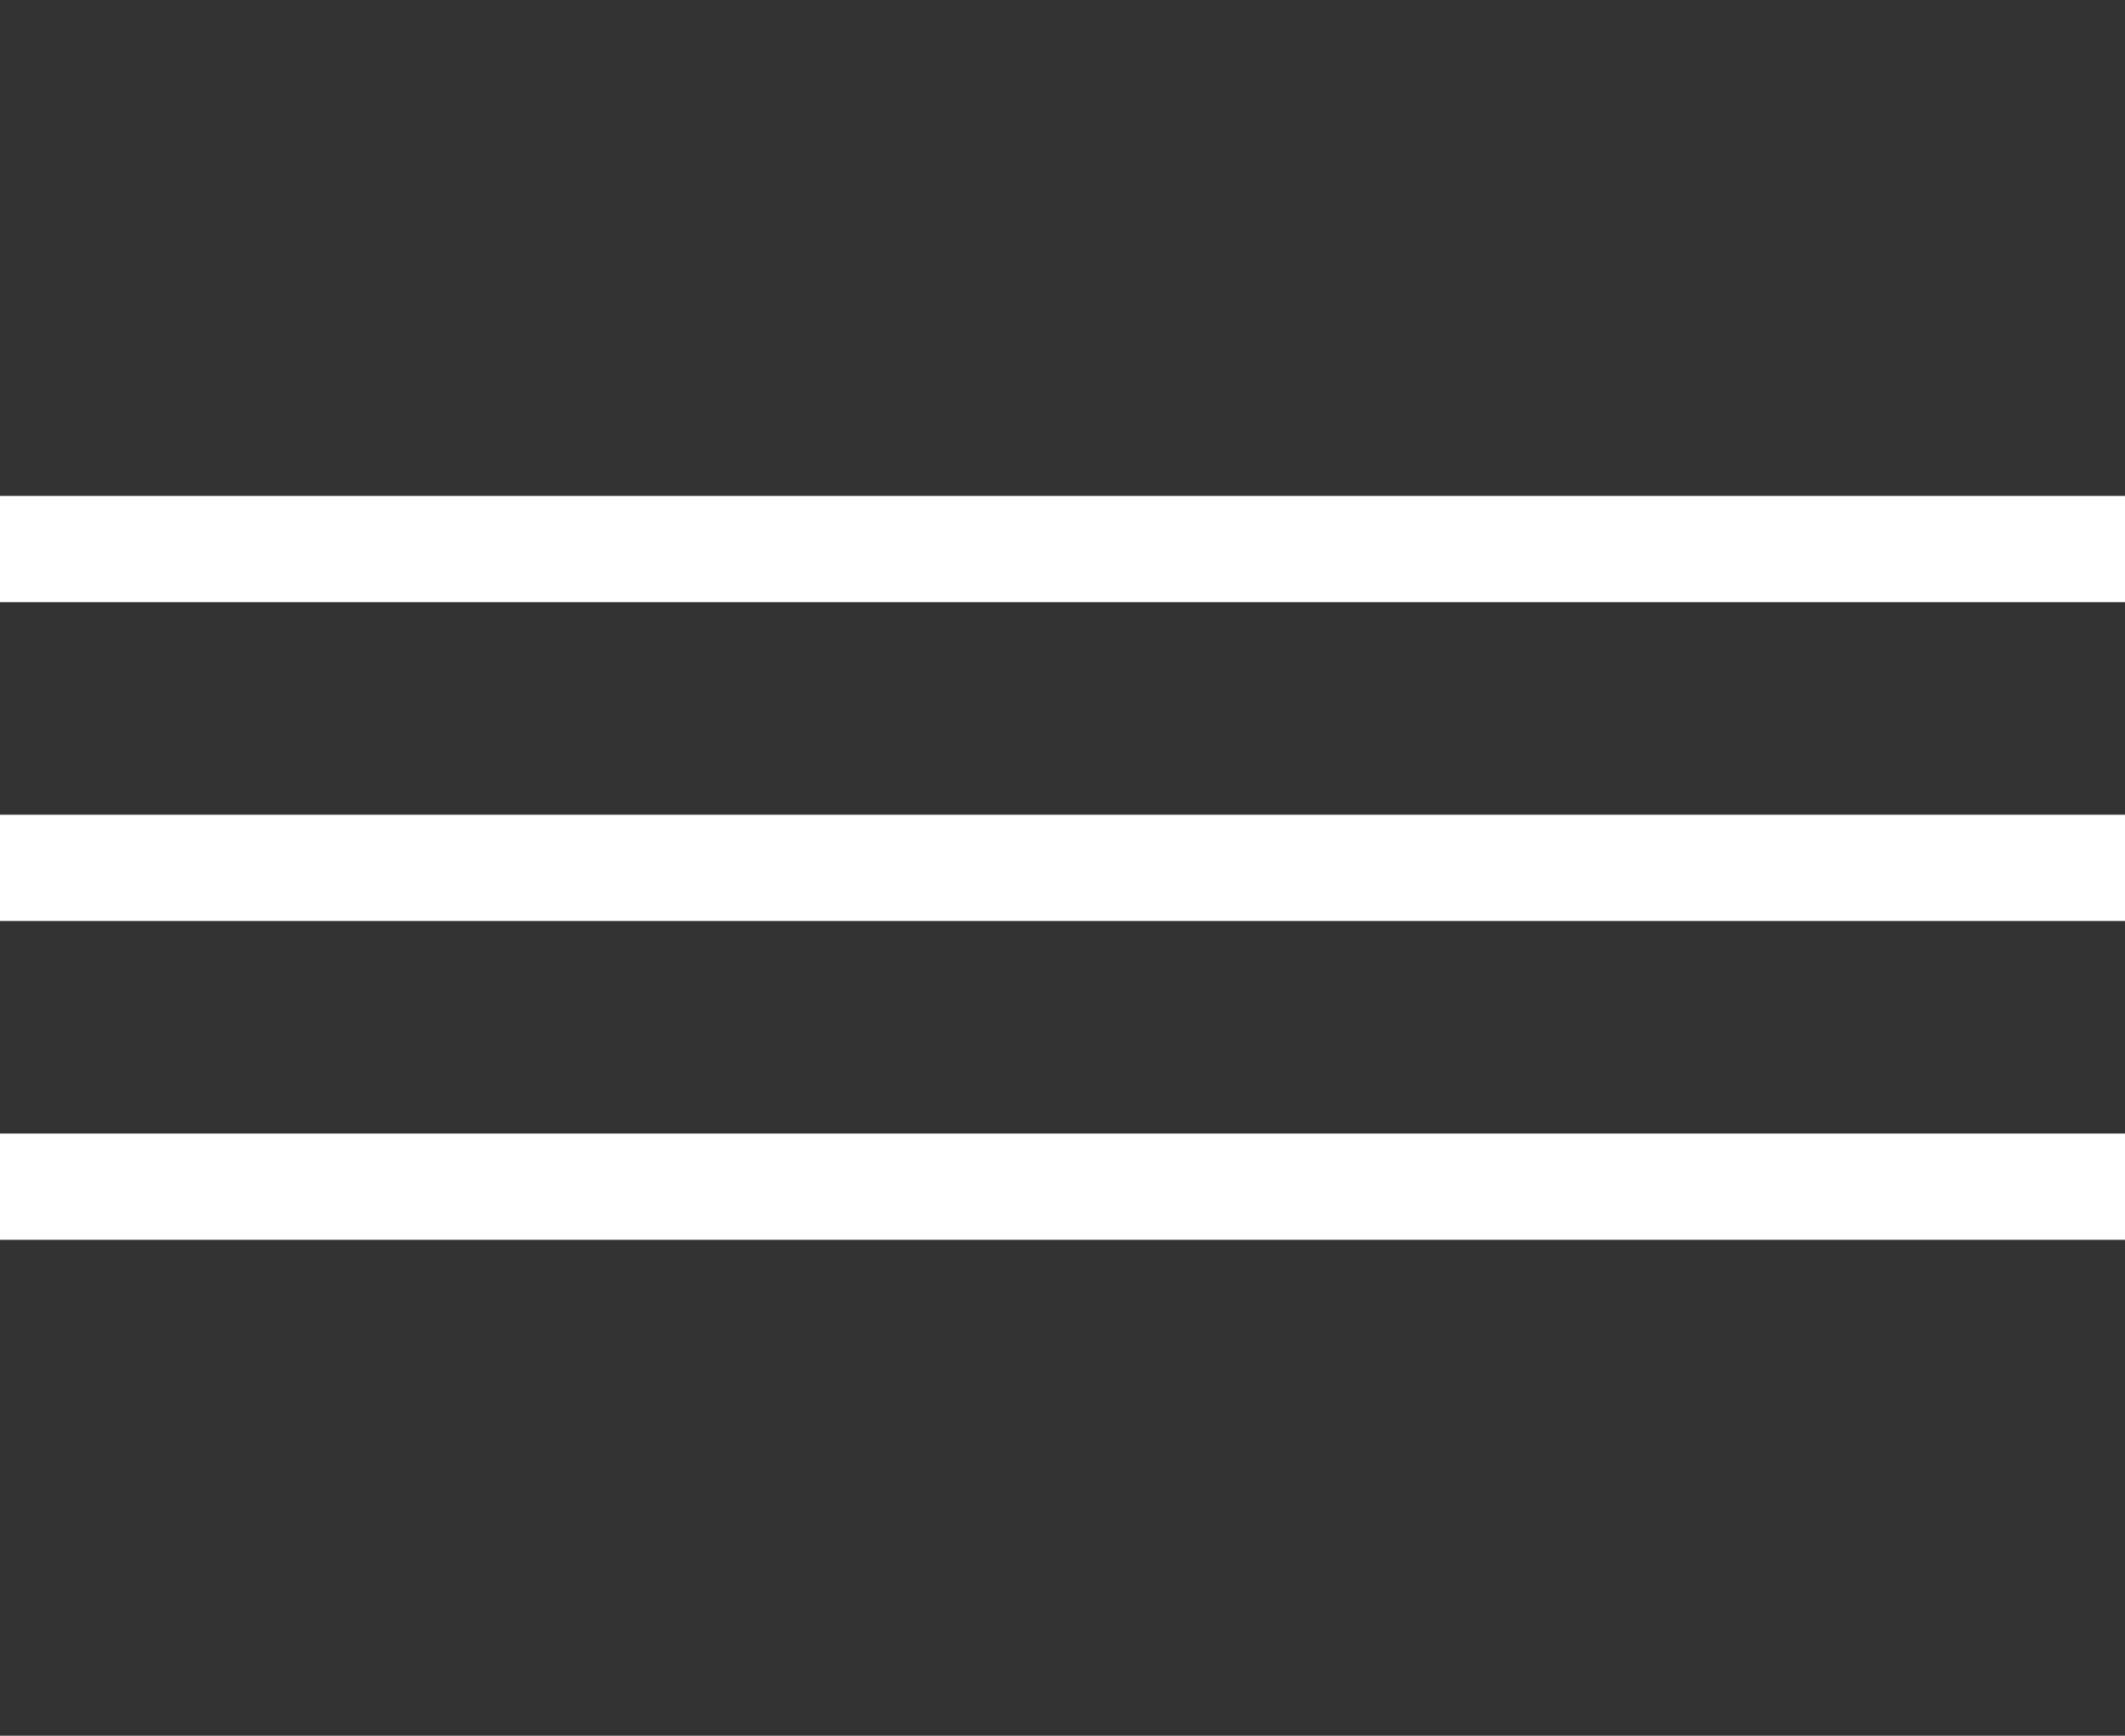
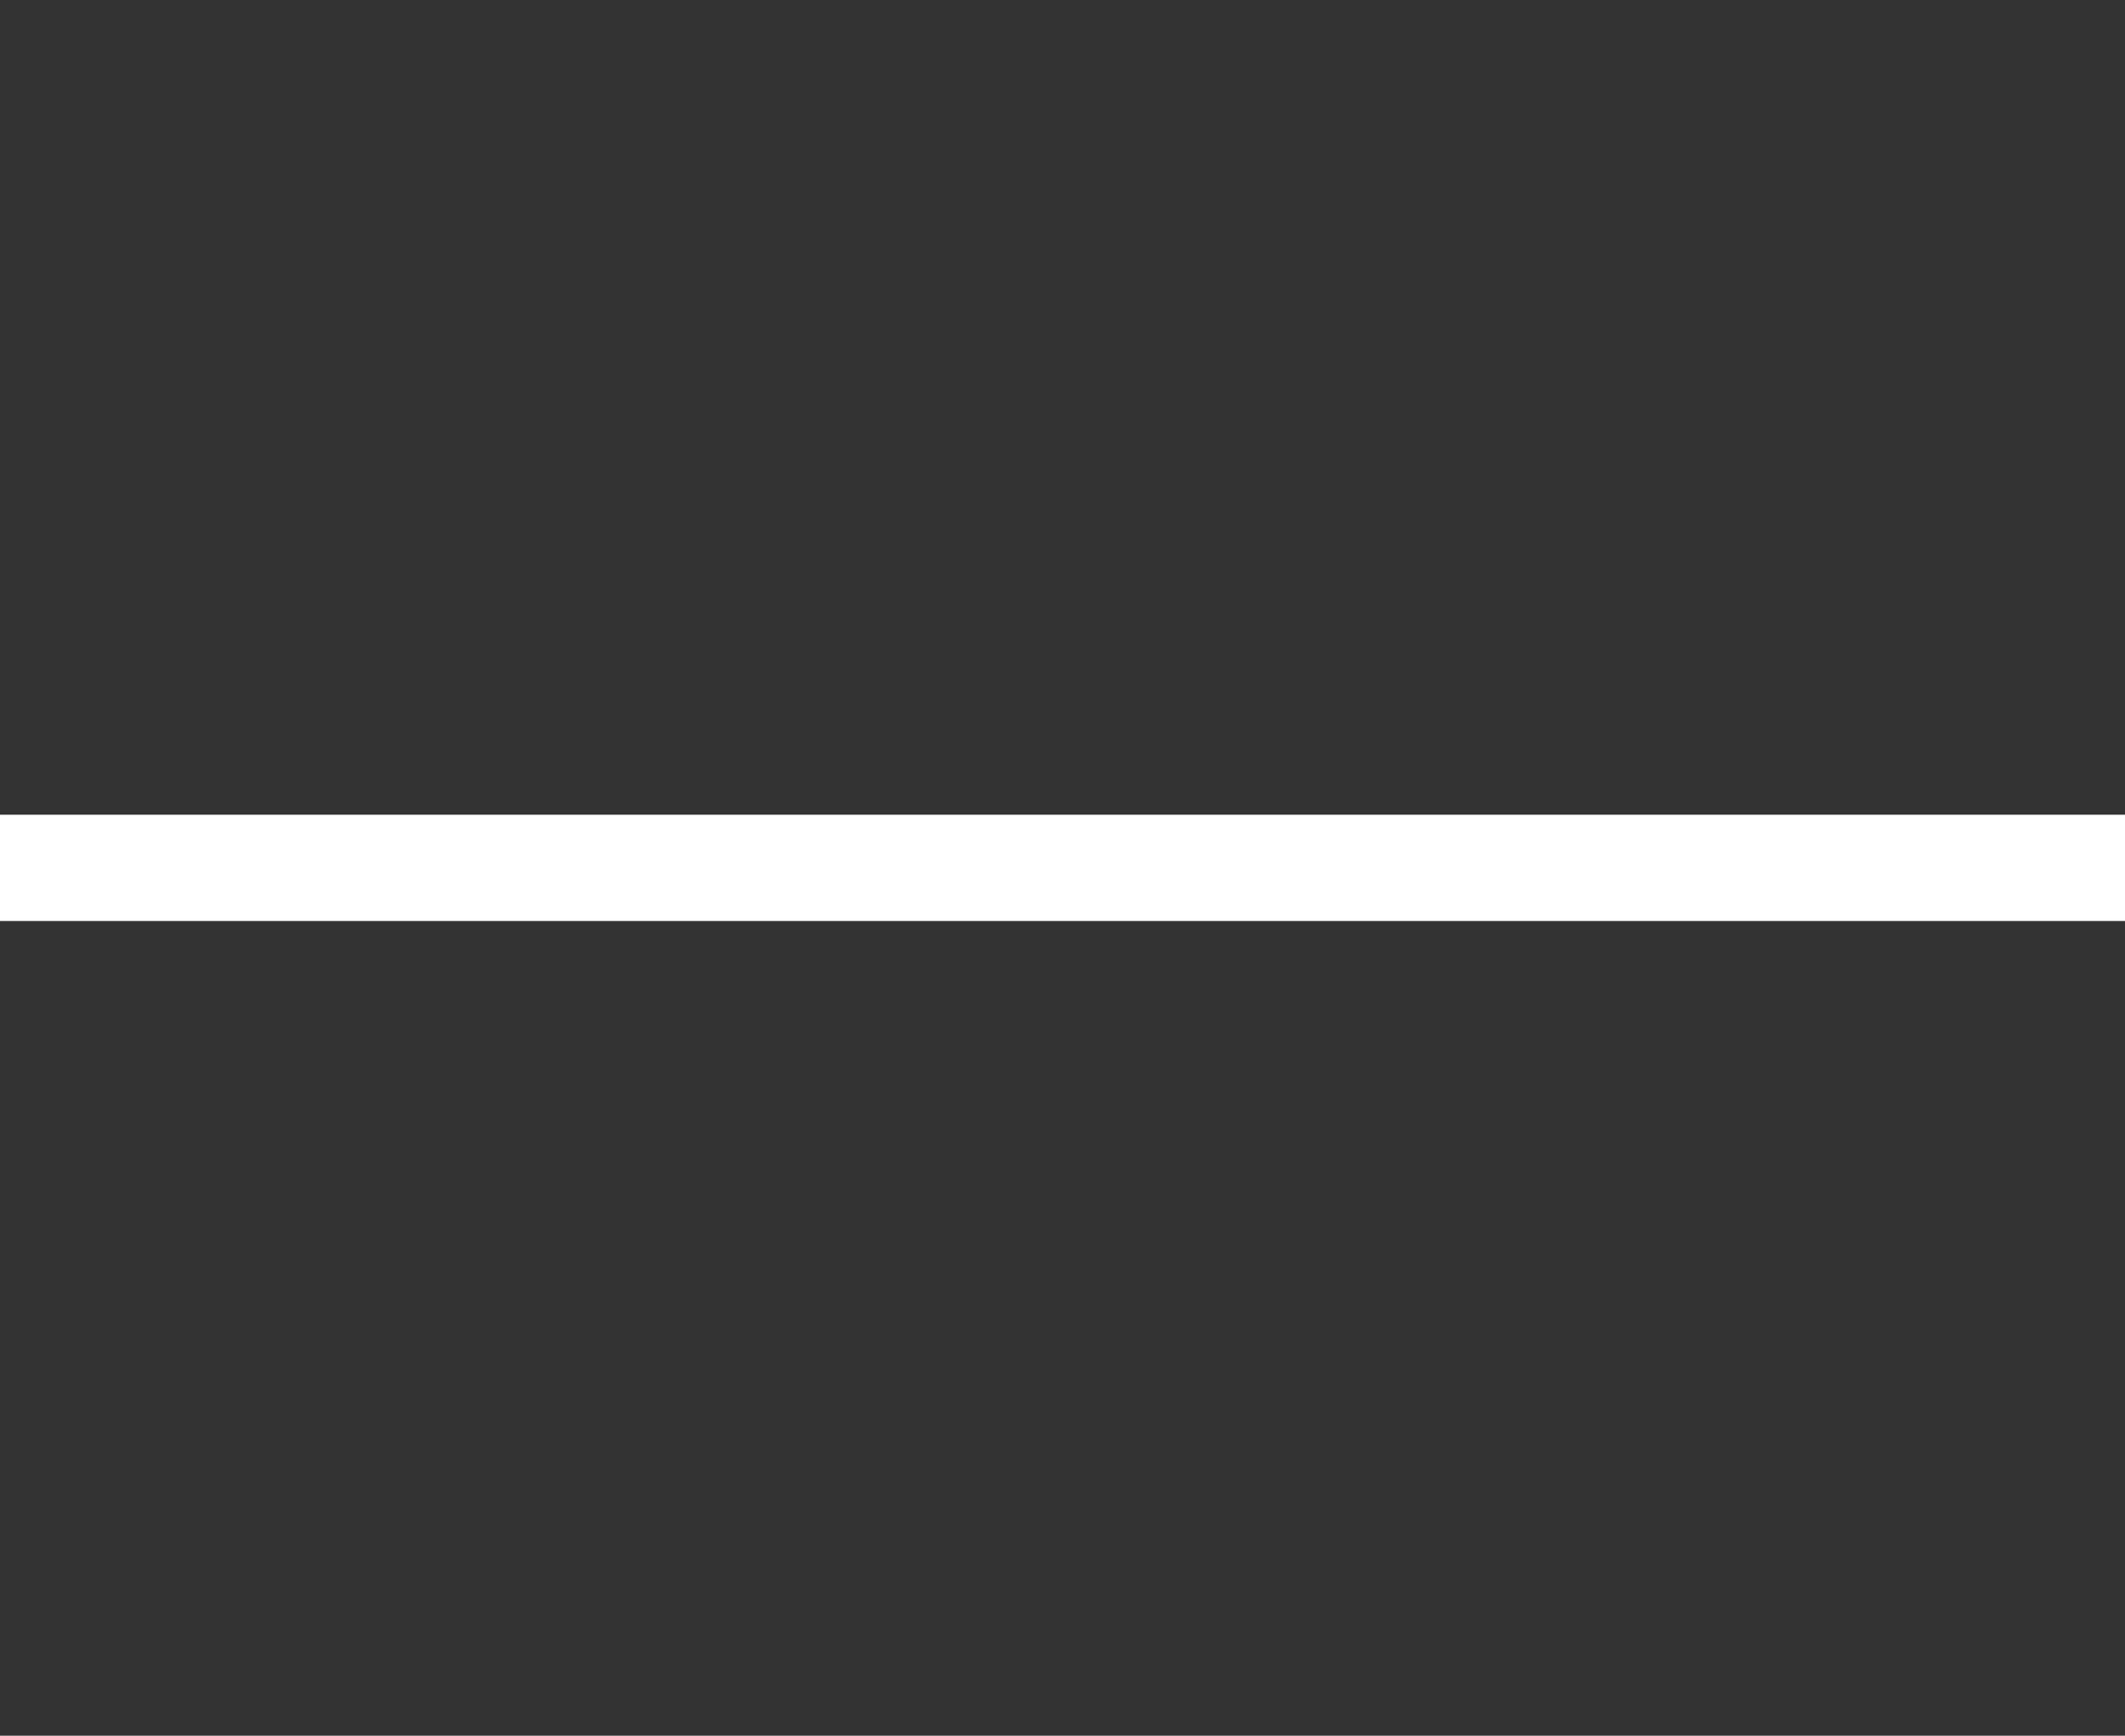
<svg xmlns="http://www.w3.org/2000/svg" width="60" height="49" viewBox="0 0 60 49" fill="none">
  <rect x="0" y="0" width="60" height="49" fill="#333333" stroke="none" />
-   <rect y="14" width="60" height="3" fill="white" />
  <rect y="23" width="60" height="3" fill="white" />
-   <rect y="32" width="60" height="3" fill="white" />
</svg>